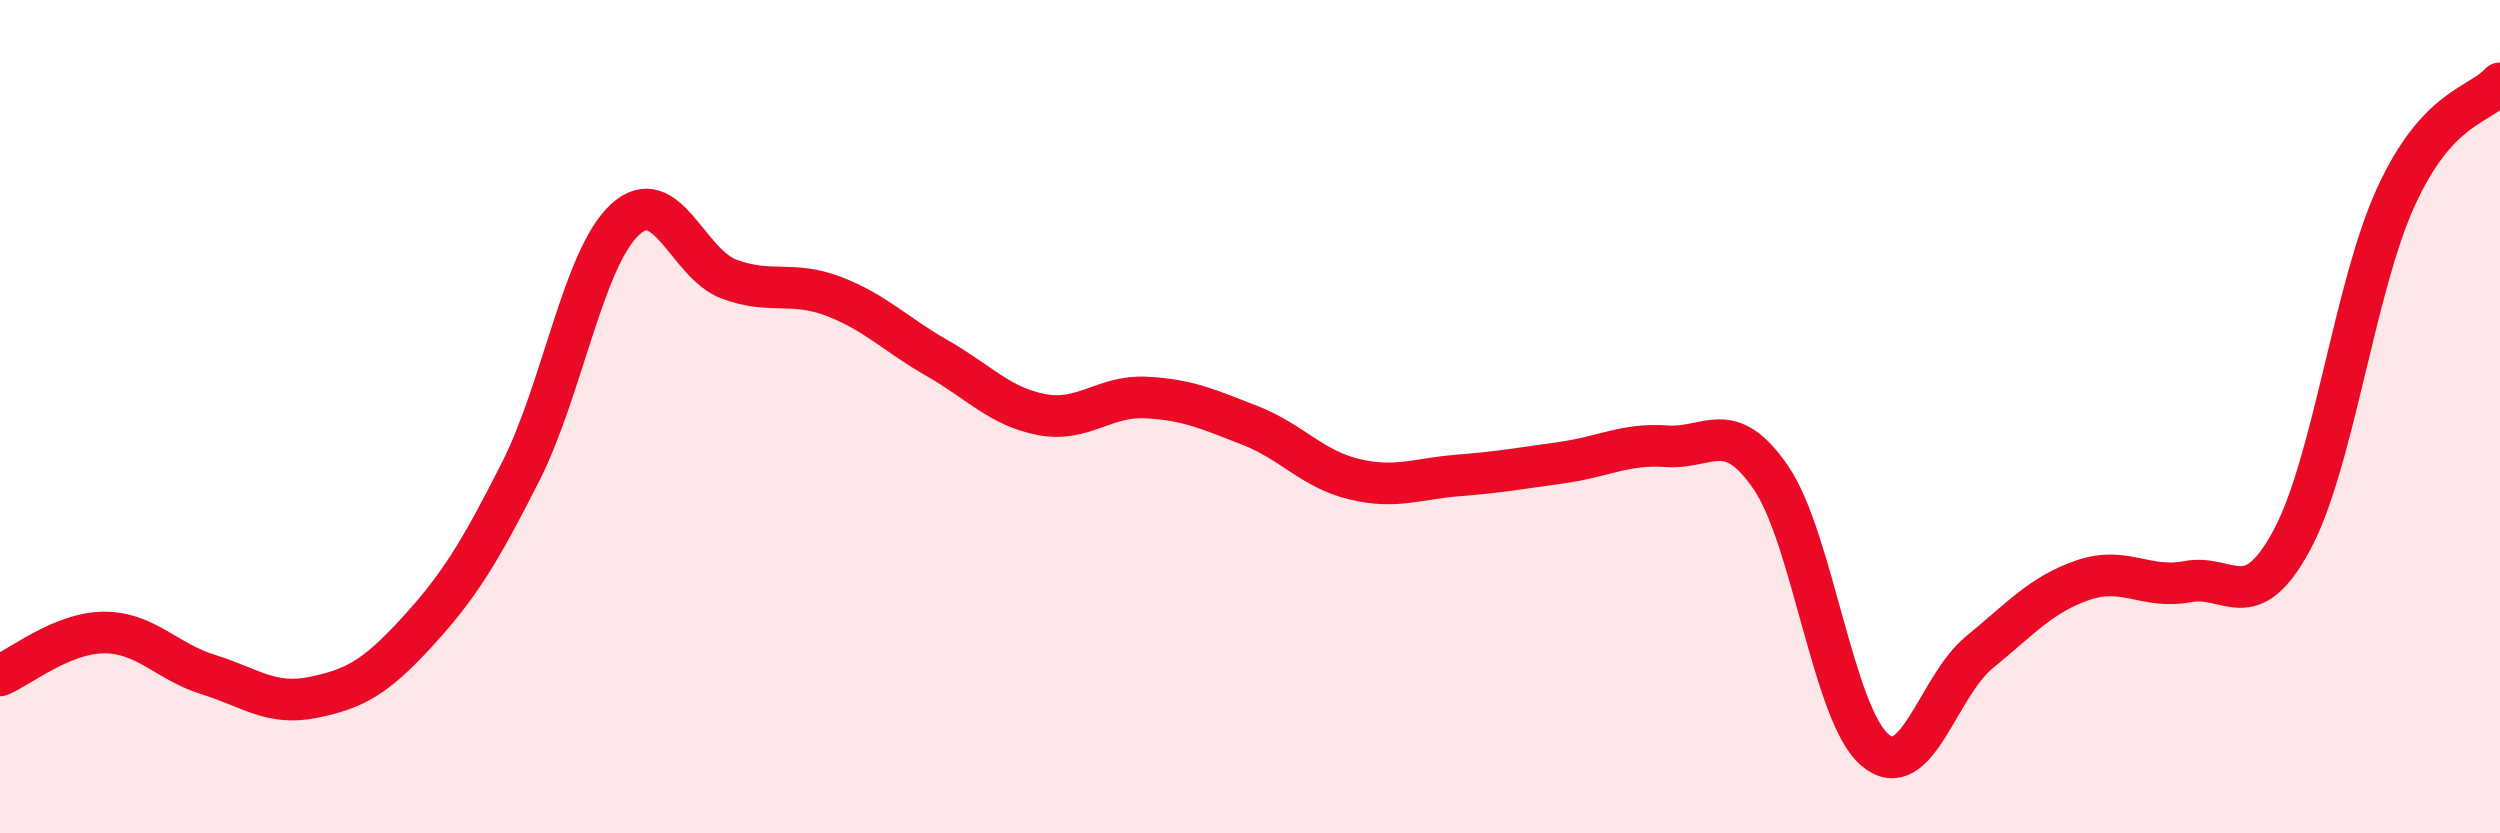
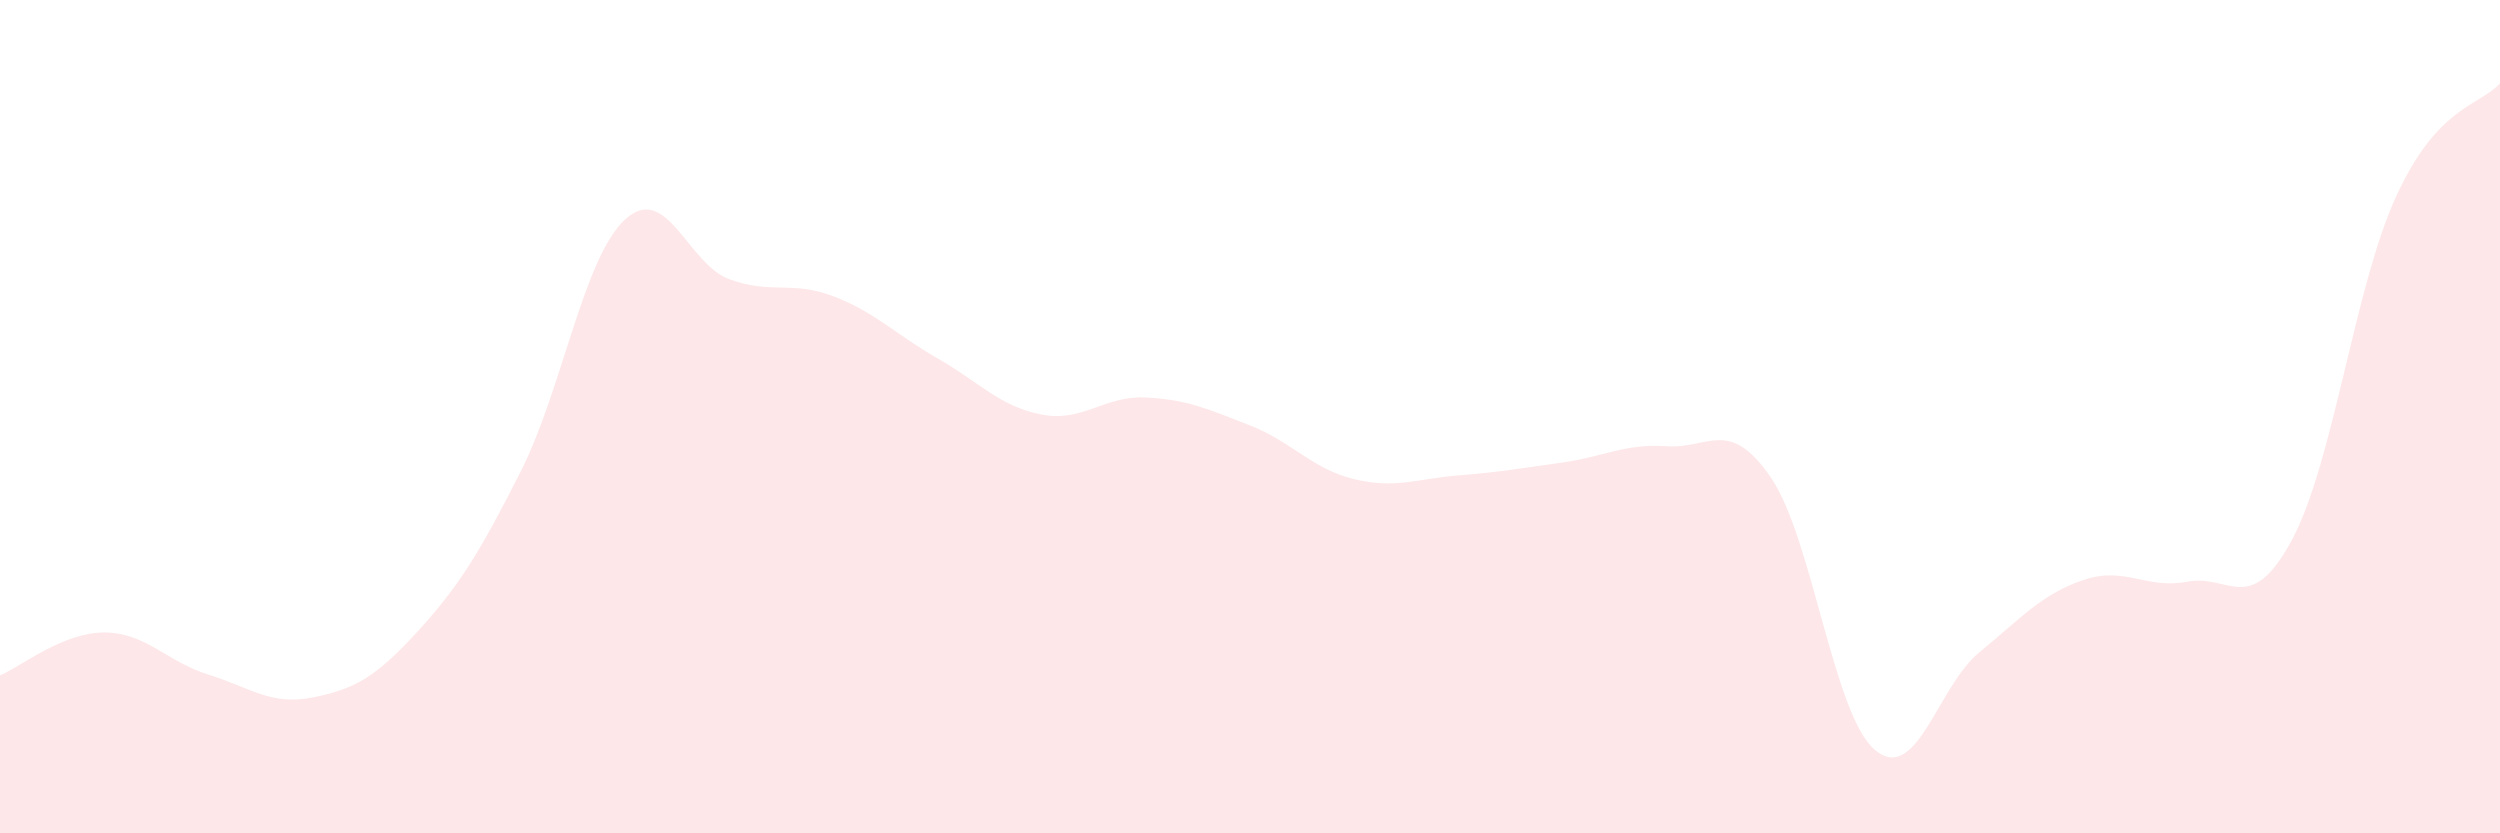
<svg xmlns="http://www.w3.org/2000/svg" width="60" height="20" viewBox="0 0 60 20">
  <path d="M 0,16.21 C 0.5,16 1.5,15.18 2.5,15.18 C 3.5,15.18 4,15.88 5,16.19 C 6,16.5 6.5,16.94 7.5,16.74 C 8.5,16.54 9,16.27 10,15.18 C 11,14.09 11.5,13.29 12.5,11.31 C 13.5,9.33 14,6.19 15,5.27 C 16,4.35 16.5,6.33 17.5,6.7 C 18.5,7.07 19,6.73 20,7.11 C 21,7.49 21.5,8.03 22.5,8.6 C 23.5,9.17 24,9.76 25,9.95 C 26,10.14 26.5,9.49 27.5,9.54 C 28.5,9.59 29,9.82 30,10.21 C 31,10.6 31.5,11.26 32.5,11.5 C 33.5,11.74 34,11.49 35,11.41 C 36,11.33 36.5,11.24 37.5,11.1 C 38.5,10.96 39,10.64 40,10.71 C 41,10.78 41.5,10 42.5,11.46 C 43.5,12.92 44,17.16 45,18 C 46,18.84 46.5,16.48 47.5,15.66 C 48.5,14.84 49,14.26 50,13.92 C 51,13.58 51.5,14.15 52.5,13.96 C 53.5,13.77 54,14.82 55,12.97 C 56,11.12 56.5,6.92 57.5,4.73 C 58.5,2.54 59.5,2.55 60,2L60 20L0 20Z" fill="#EB0A25" opacity="0.1" stroke-linecap="round" stroke-linejoin="round" />
-   <path d="M 0,16.21 C 0.5,16 1.5,15.18 2.5,15.18 C 3.5,15.18 4,15.88 5,16.19 C 6,16.5 6.5,16.94 7.5,16.74 C 8.5,16.54 9,16.27 10,15.18 C 11,14.09 11.5,13.29 12.5,11.31 C 13.5,9.33 14,6.19 15,5.27 C 16,4.35 16.5,6.33 17.5,6.7 C 18.5,7.07 19,6.73 20,7.11 C 21,7.49 21.5,8.03 22.5,8.6 C 23.5,9.17 24,9.76 25,9.95 C 26,10.14 26.5,9.49 27.5,9.54 C 28.5,9.59 29,9.82 30,10.21 C 31,10.6 31.5,11.26 32.5,11.5 C 33.5,11.74 34,11.49 35,11.41 C 36,11.33 36.5,11.24 37.5,11.1 C 38.5,10.96 39,10.64 40,10.71 C 41,10.78 41.5,10 42.5,11.46 C 43.5,12.92 44,17.16 45,18 C 46,18.84 46.5,16.48 47.5,15.66 C 48.5,14.84 49,14.26 50,13.92 C 51,13.58 51.5,14.15 52.5,13.96 C 53.5,13.77 54,14.82 55,12.97 C 56,11.12 56.5,6.92 57.5,4.73 C 58.5,2.54 59.5,2.55 60,2" stroke="#EB0A25" stroke-width="1" fill="none" stroke-linecap="round" stroke-linejoin="round" />
</svg>